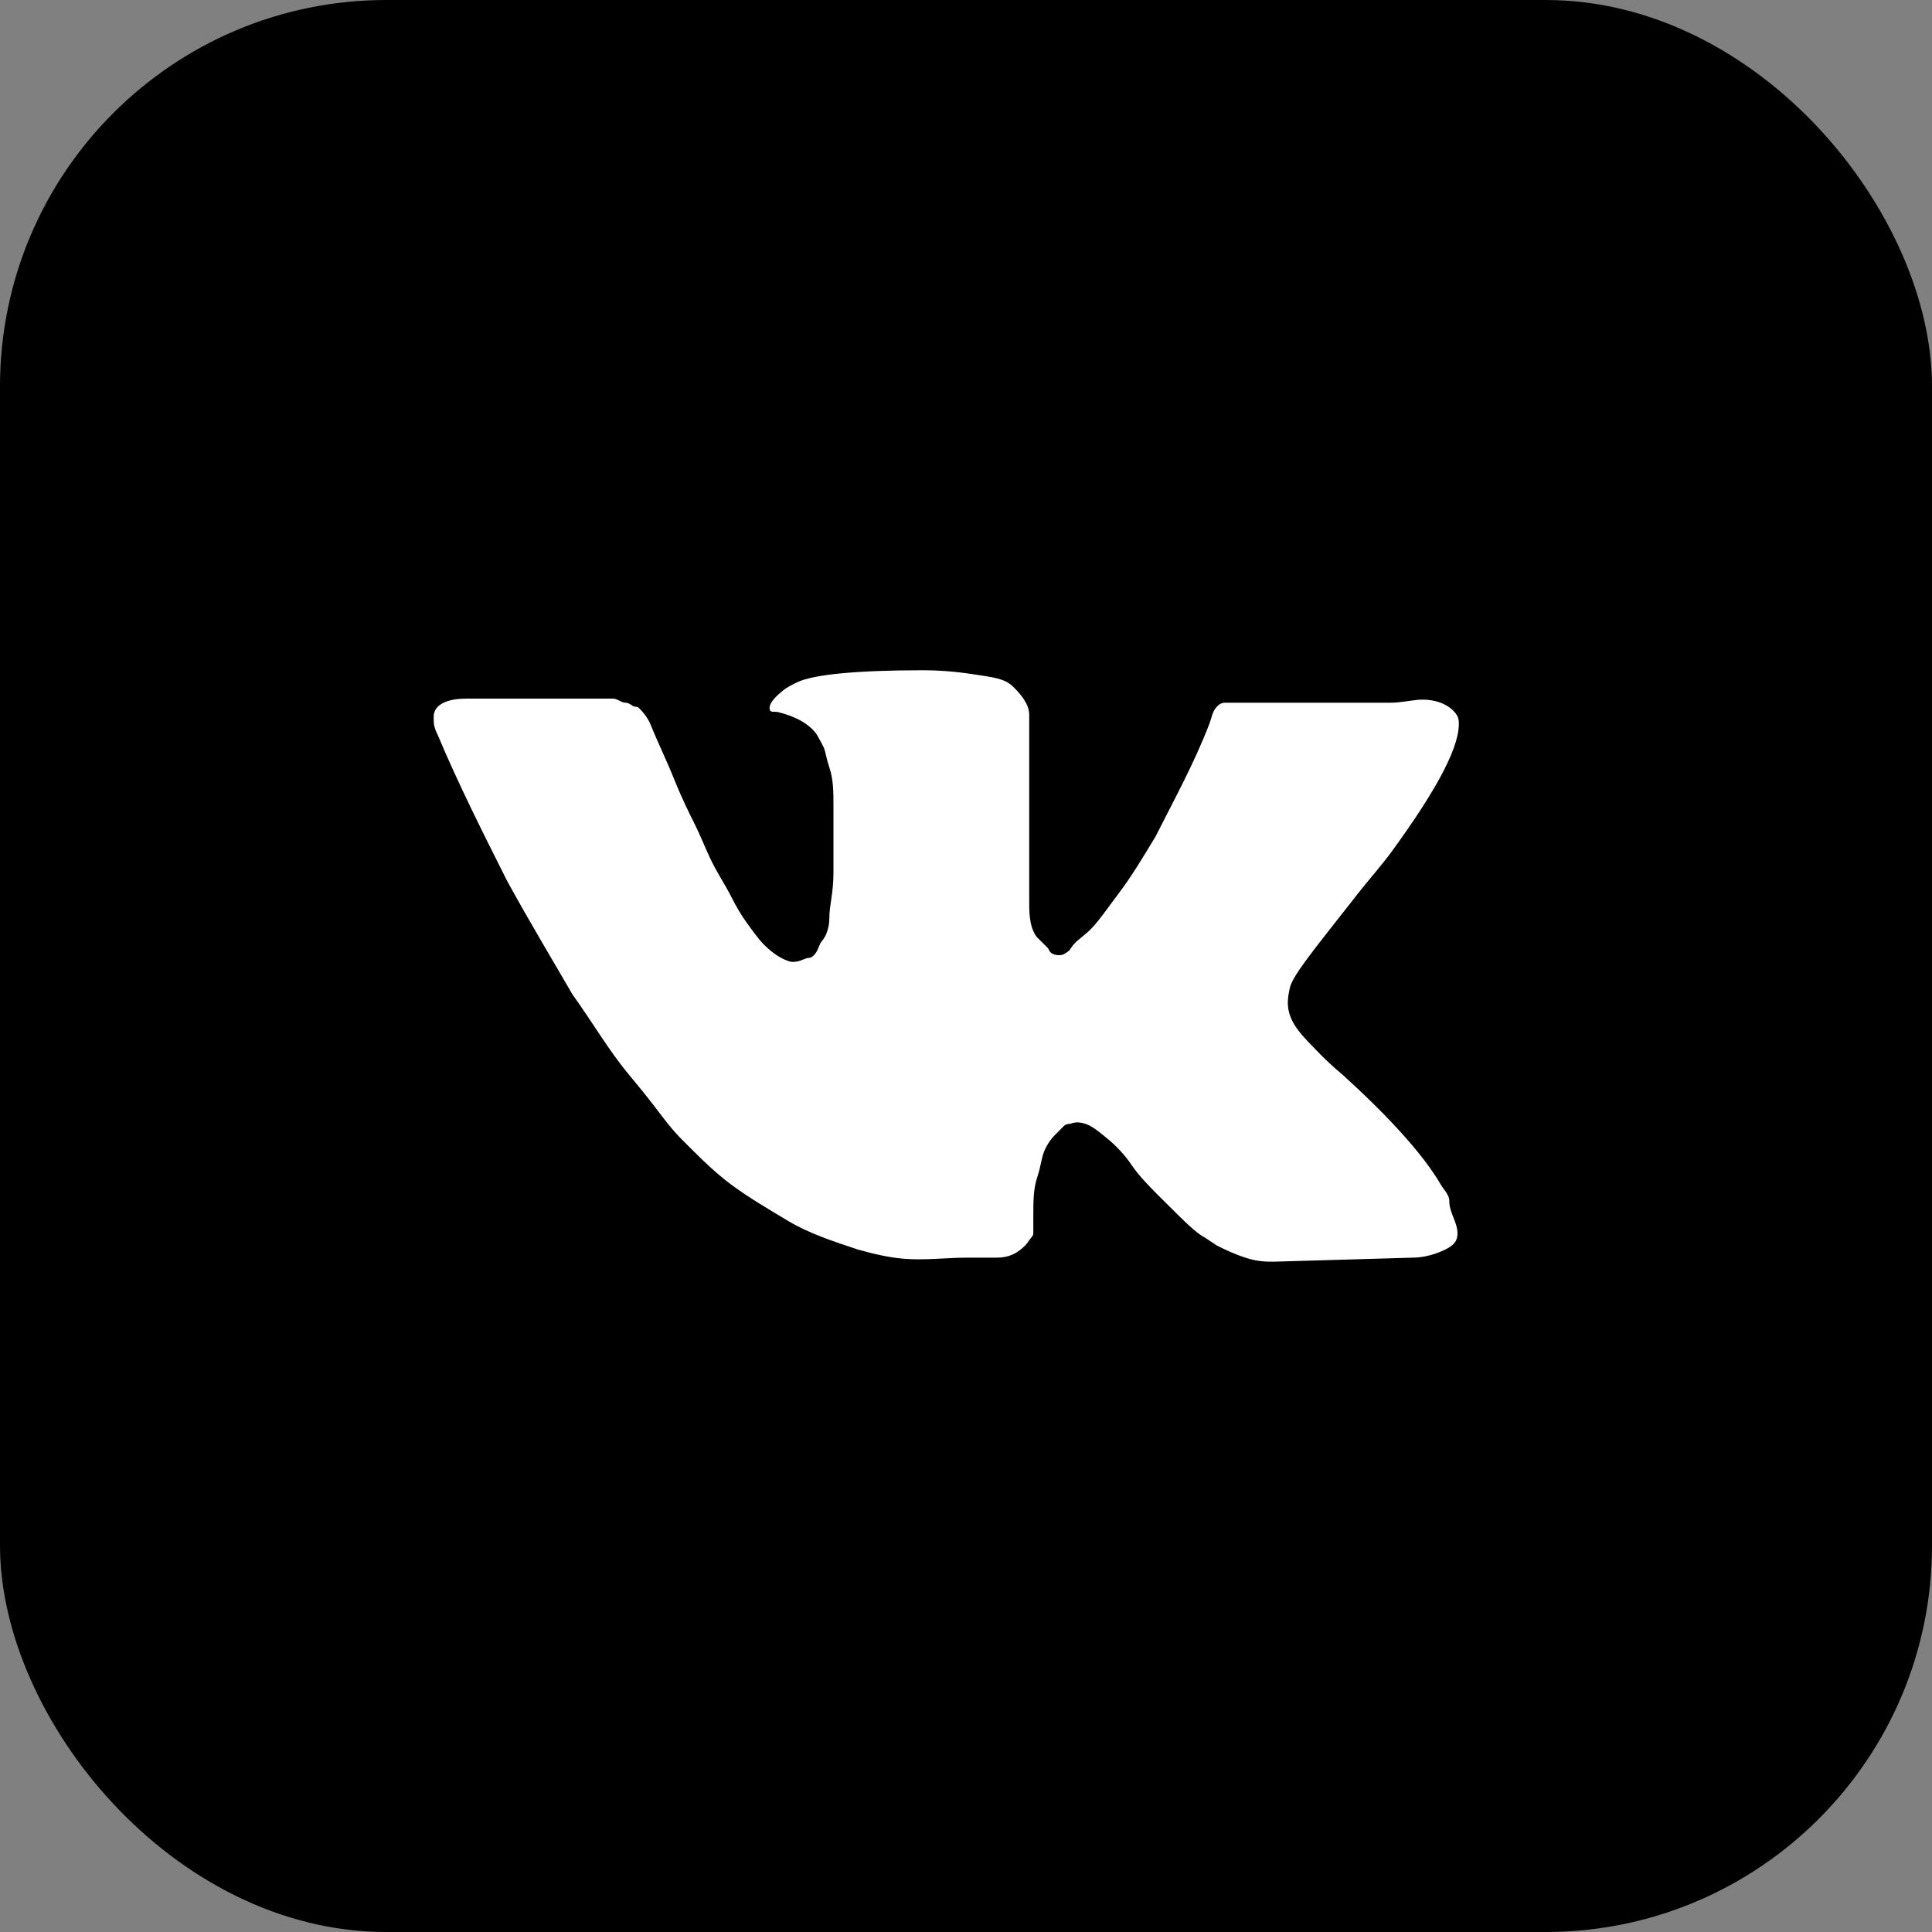
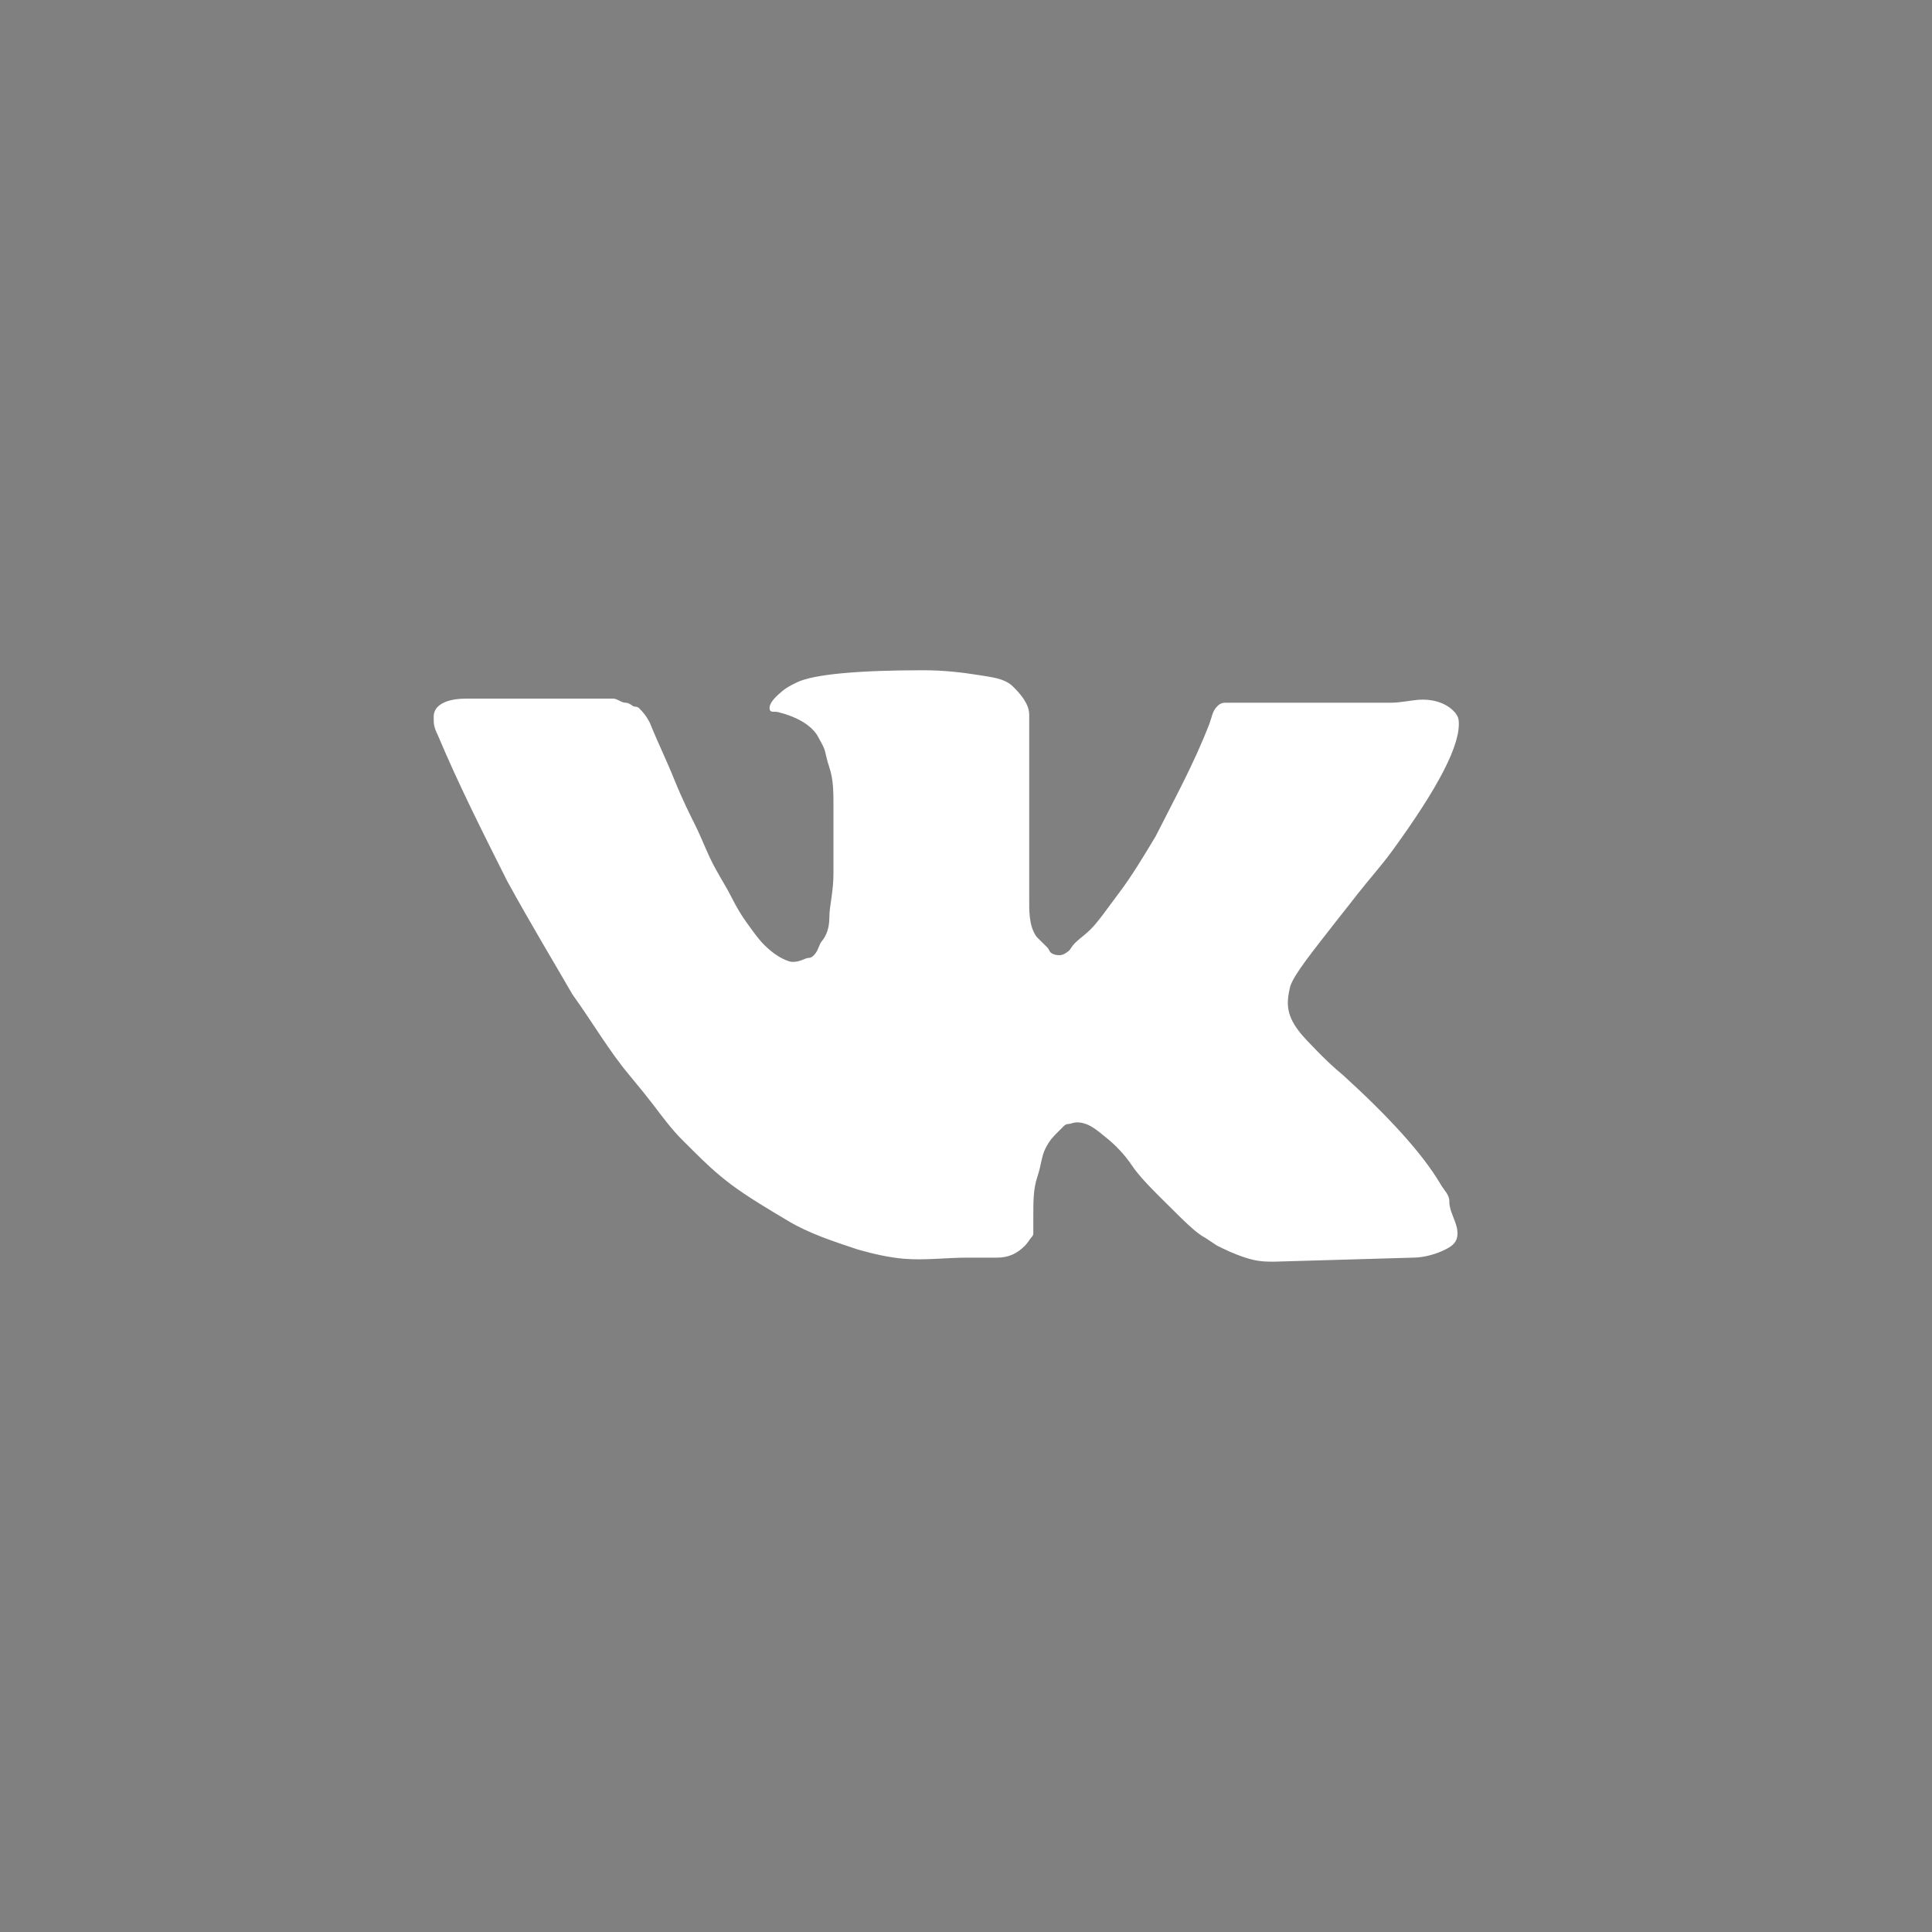
<svg xmlns="http://www.w3.org/2000/svg" width="25" height="25" viewBox="0 0 25 25" fill="none">
  <rect x="0" y="0" width="25" height="25" fill="#808080" stroke="none" />
-   <rect width="25" height="25" rx="5" fill="black" />
  <path d="M18.754 15.54C18.754 15.46 18.684 15.398 18.644 15.329C18.411 14.929 17.963 14.444 17.382 13.915C17.241 13.798 17.131 13.691 17.043 13.6C16.879 13.429 16.683 13.252 16.666 13.015C16.66 12.935 16.673 12.854 16.696 12.762C16.749 12.605 16.96 12.343 17.329 11.871C17.427 11.749 17.503 11.65 17.571 11.563C17.718 11.376 17.877 11.2 18.016 11.009C18.611 10.191 18.907 9.629 18.875 9.322C18.87 9.274 18.842 9.232 18.807 9.198C18.694 9.085 18.518 9.043 18.358 9.055C18.354 9.055 18.35 9.056 18.346 9.056C18.23 9.067 18.114 9.093 17.998 9.093H16.168C16.115 9.093 16.115 9.093 16.01 9.093C15.957 9.093 15.904 9.093 15.904 9.093H15.851C15.818 9.093 15.785 9.106 15.761 9.13L15.746 9.145C15.688 9.203 15.679 9.289 15.65 9.365C15.446 9.891 15.2 10.334 14.954 10.822C14.796 11.085 14.638 11.347 14.479 11.556C14.321 11.766 14.215 11.923 14.11 12.028C14.012 12.125 13.915 12.177 13.859 12.267C13.85 12.282 13.84 12.297 13.826 12.308C13.807 12.323 13.786 12.337 13.766 12.347C13.719 12.371 13.632 12.361 13.594 12.324C13.576 12.306 13.572 12.28 13.554 12.262C13.511 12.219 13.467 12.176 13.424 12.133C13.418 12.128 13.414 12.122 13.409 12.116C13.311 11.974 13.318 11.781 13.318 11.609C13.318 11.556 13.318 11.399 13.318 11.294C13.318 11.137 13.318 11.032 13.318 10.98C13.318 10.822 13.318 10.613 13.318 10.403C13.318 10.194 13.318 10.036 13.318 9.931C13.318 9.827 13.318 9.669 13.318 9.564C13.318 9.407 13.318 9.302 13.318 9.25C13.318 9.111 13.21 8.985 13.111 8.887C13.11 8.886 13.108 8.884 13.107 8.883C12.997 8.774 12.815 8.761 12.662 8.735C12.451 8.701 12.212 8.673 11.946 8.673C11.101 8.673 10.521 8.726 10.31 8.831C10.245 8.863 10.18 8.895 10.127 8.939C10.061 8.995 9.947 9.09 9.959 9.175C9.966 9.227 10.019 9.202 10.07 9.215C10.298 9.271 10.479 9.37 10.574 9.512C10.608 9.581 10.656 9.647 10.676 9.722C10.69 9.776 10.703 9.846 10.732 9.931C10.785 10.089 10.785 10.246 10.785 10.456C10.785 10.77 10.785 11.085 10.785 11.294C10.785 11.556 10.732 11.714 10.732 11.871C10.732 12.009 10.691 12.107 10.645 12.165C10.633 12.179 10.622 12.194 10.614 12.21C10.599 12.244 10.588 12.271 10.579 12.291C10.56 12.333 10.514 12.395 10.468 12.395C10.415 12.395 10.363 12.447 10.257 12.447C10.243 12.447 10.226 12.444 10.207 12.438C10.088 12.399 9.983 12.319 9.894 12.232C9.805 12.143 9.734 12.037 9.66 11.936C9.595 11.847 9.53 11.738 9.465 11.609C9.386 11.451 9.277 11.294 9.183 11.093C9.117 10.951 9.06 10.805 8.99 10.665C8.937 10.56 8.832 10.351 8.726 10.089C8.621 9.827 8.515 9.617 8.41 9.355C8.363 9.262 8.317 9.211 8.27 9.164C8.258 9.152 8.242 9.145 8.225 9.145C8.208 9.145 8.192 9.138 8.178 9.128C8.158 9.113 8.126 9.093 8.093 9.093C8.04 9.093 7.987 9.04 7.935 9.04H6.035C5.823 9.04 5.718 9.093 5.665 9.145C5.631 9.179 5.612 9.224 5.612 9.272C5.612 9.282 5.612 9.292 5.612 9.302C5.612 9.355 5.612 9.407 5.665 9.512C5.929 10.141 6.246 10.77 6.562 11.399C6.879 11.976 7.196 12.5 7.407 12.867C7.671 13.234 7.882 13.601 8.146 13.915C8.273 14.067 8.376 14.195 8.455 14.298C8.574 14.455 8.692 14.615 8.832 14.754L8.99 14.911C9.096 15.016 9.254 15.173 9.465 15.331C9.676 15.488 9.94 15.645 10.204 15.802C10.468 15.96 10.785 16.064 11.101 16.169C11.313 16.229 11.508 16.272 11.694 16.288C11.967 16.311 12.242 16.274 12.515 16.274H12.896C13.054 16.274 13.16 16.222 13.265 16.117C13.299 16.083 13.322 16.038 13.354 16.002C13.363 15.992 13.371 15.979 13.371 15.96C13.371 15.907 13.371 15.855 13.371 15.75C13.371 15.54 13.371 15.383 13.424 15.226C13.476 15.068 13.476 14.963 13.529 14.859C13.582 14.754 13.635 14.701 13.688 14.649C13.718 14.618 13.749 14.588 13.769 14.568C13.785 14.553 13.805 14.544 13.827 14.544C13.839 14.544 13.852 14.541 13.864 14.537C13.938 14.509 14.034 14.527 14.12 14.576C14.189 14.616 14.25 14.67 14.313 14.72C14.437 14.819 14.554 14.944 14.638 15.068C14.743 15.226 14.902 15.383 15.113 15.592C15.324 15.802 15.482 15.96 15.588 16.012L15.746 16.117C15.851 16.169 15.957 16.222 16.115 16.274C16.274 16.326 16.379 16.326 16.485 16.326L18.279 16.274C18.438 16.274 18.596 16.222 18.702 16.169C18.807 16.117 18.86 16.064 18.86 15.96C18.86 15.825 18.767 15.707 18.755 15.573C18.754 15.562 18.754 15.551 18.754 15.54Z" fill="white" />
</svg>